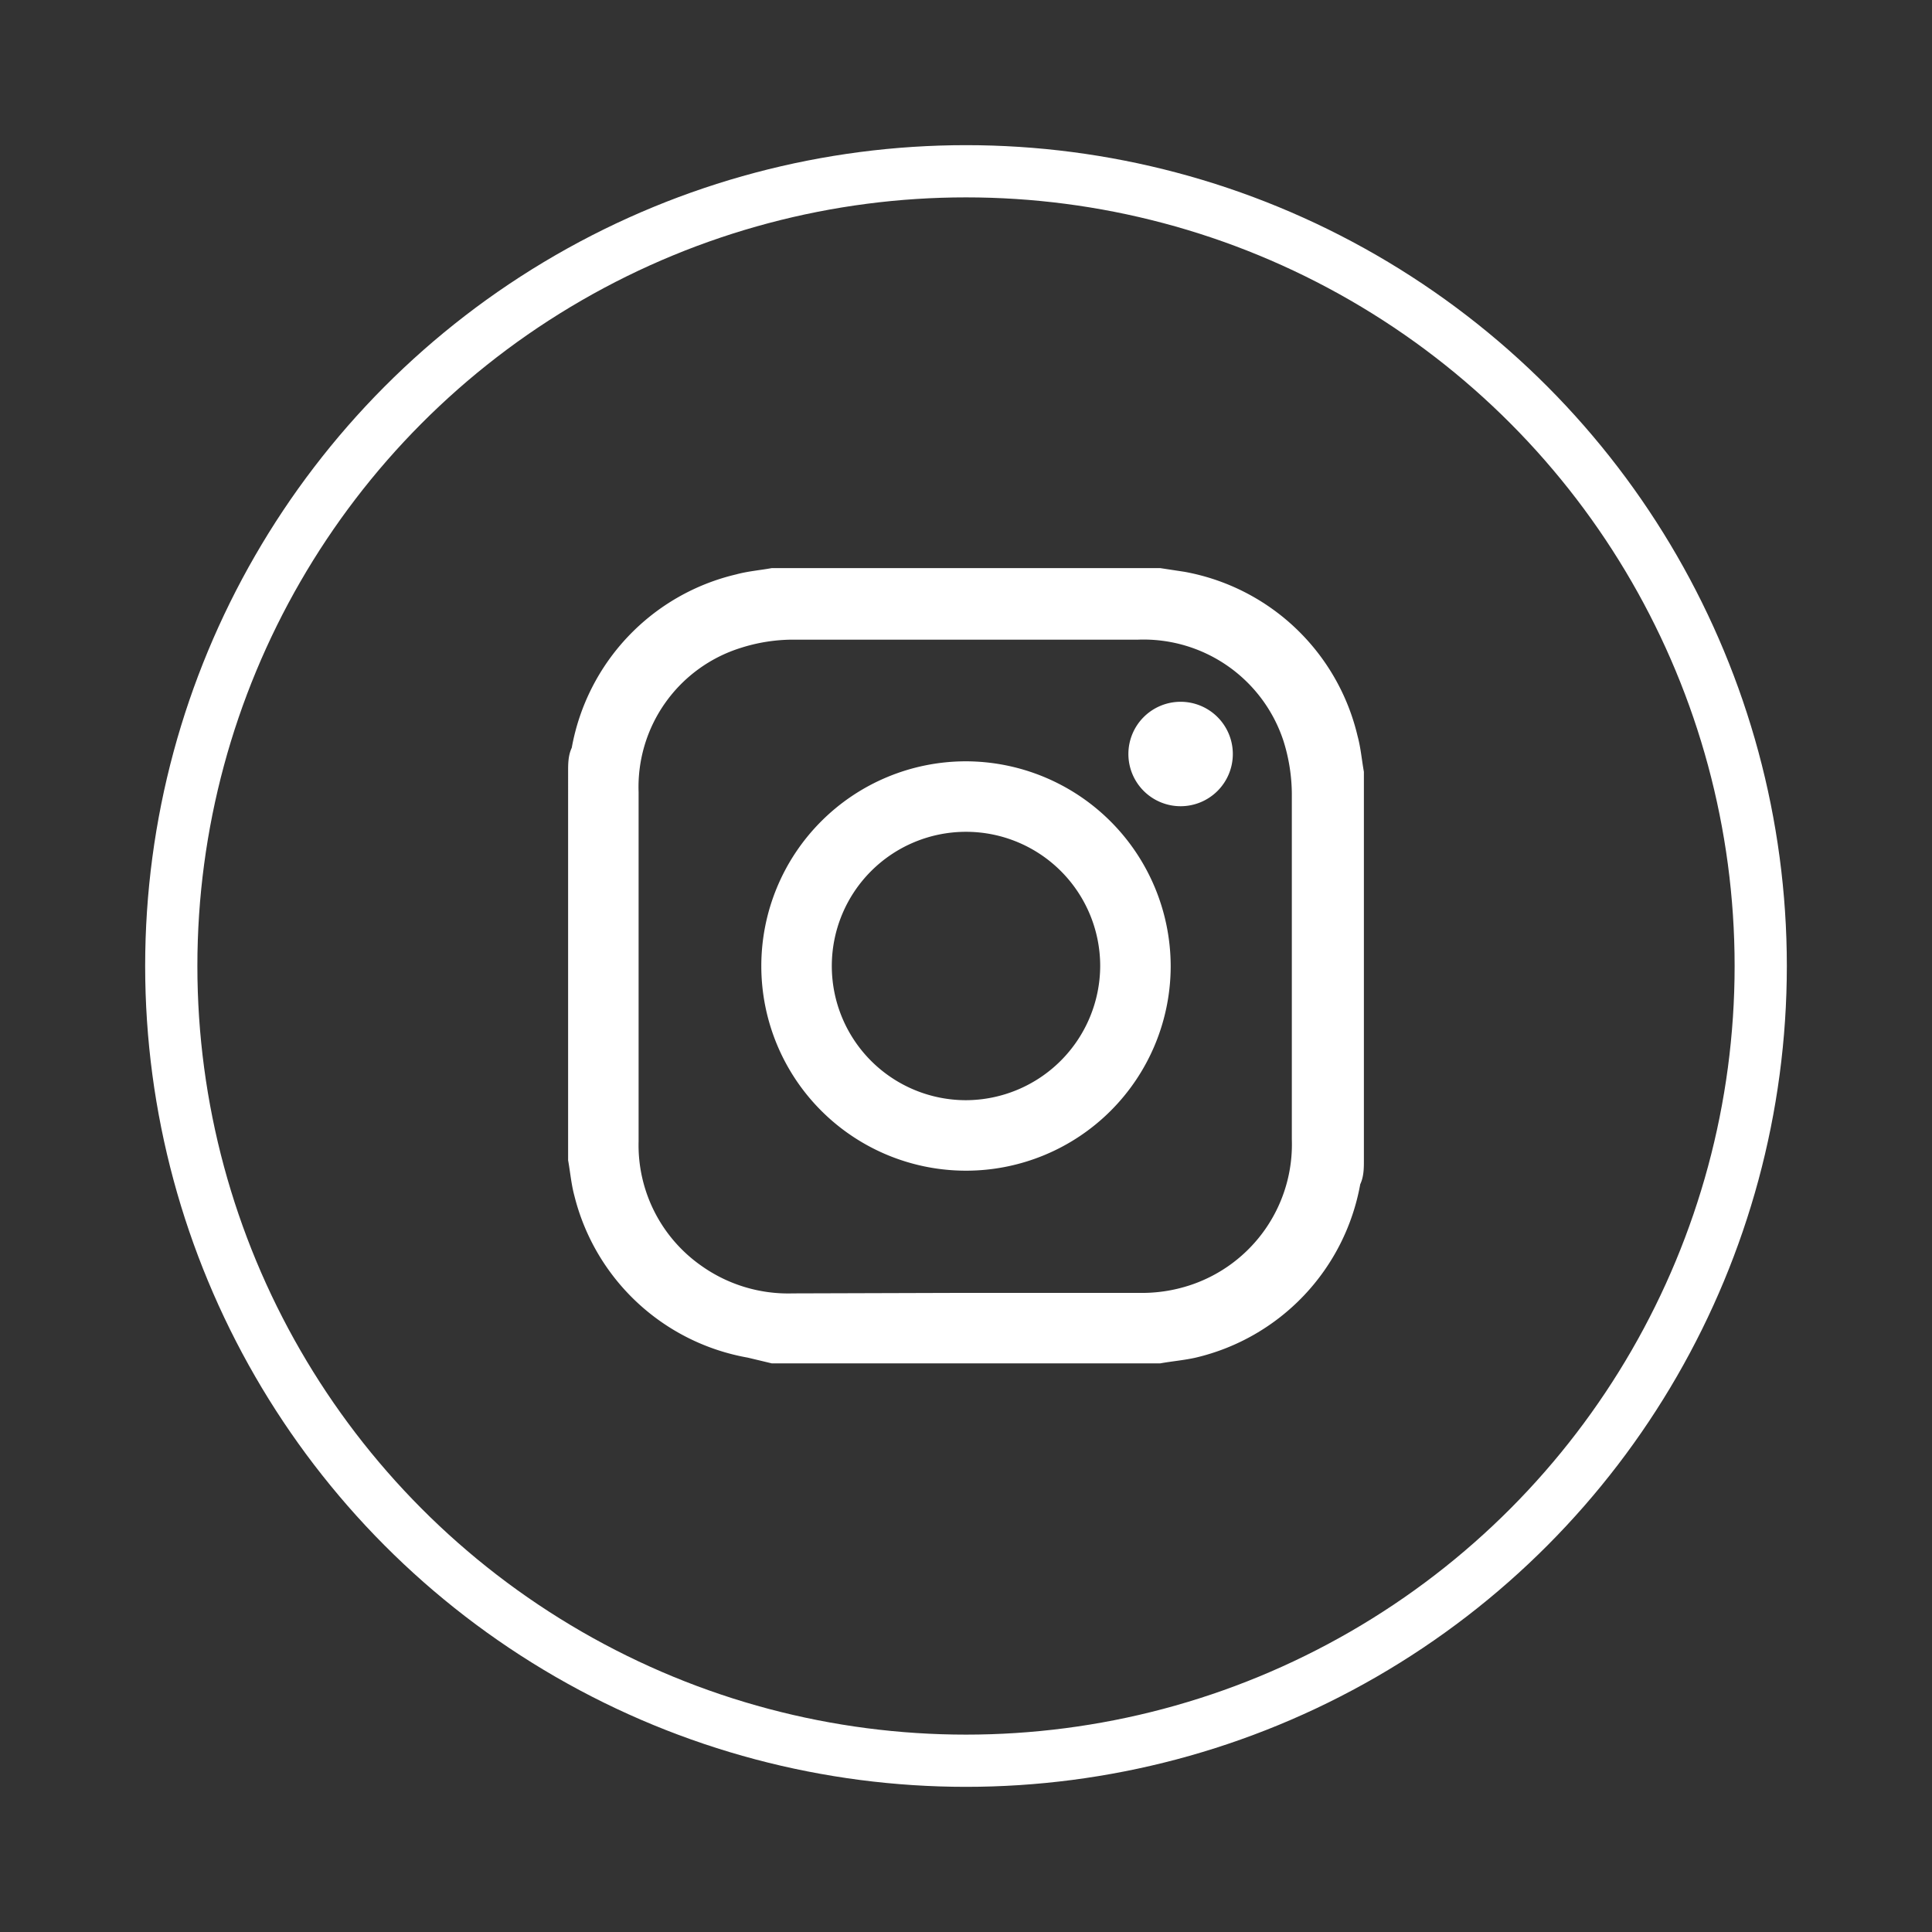
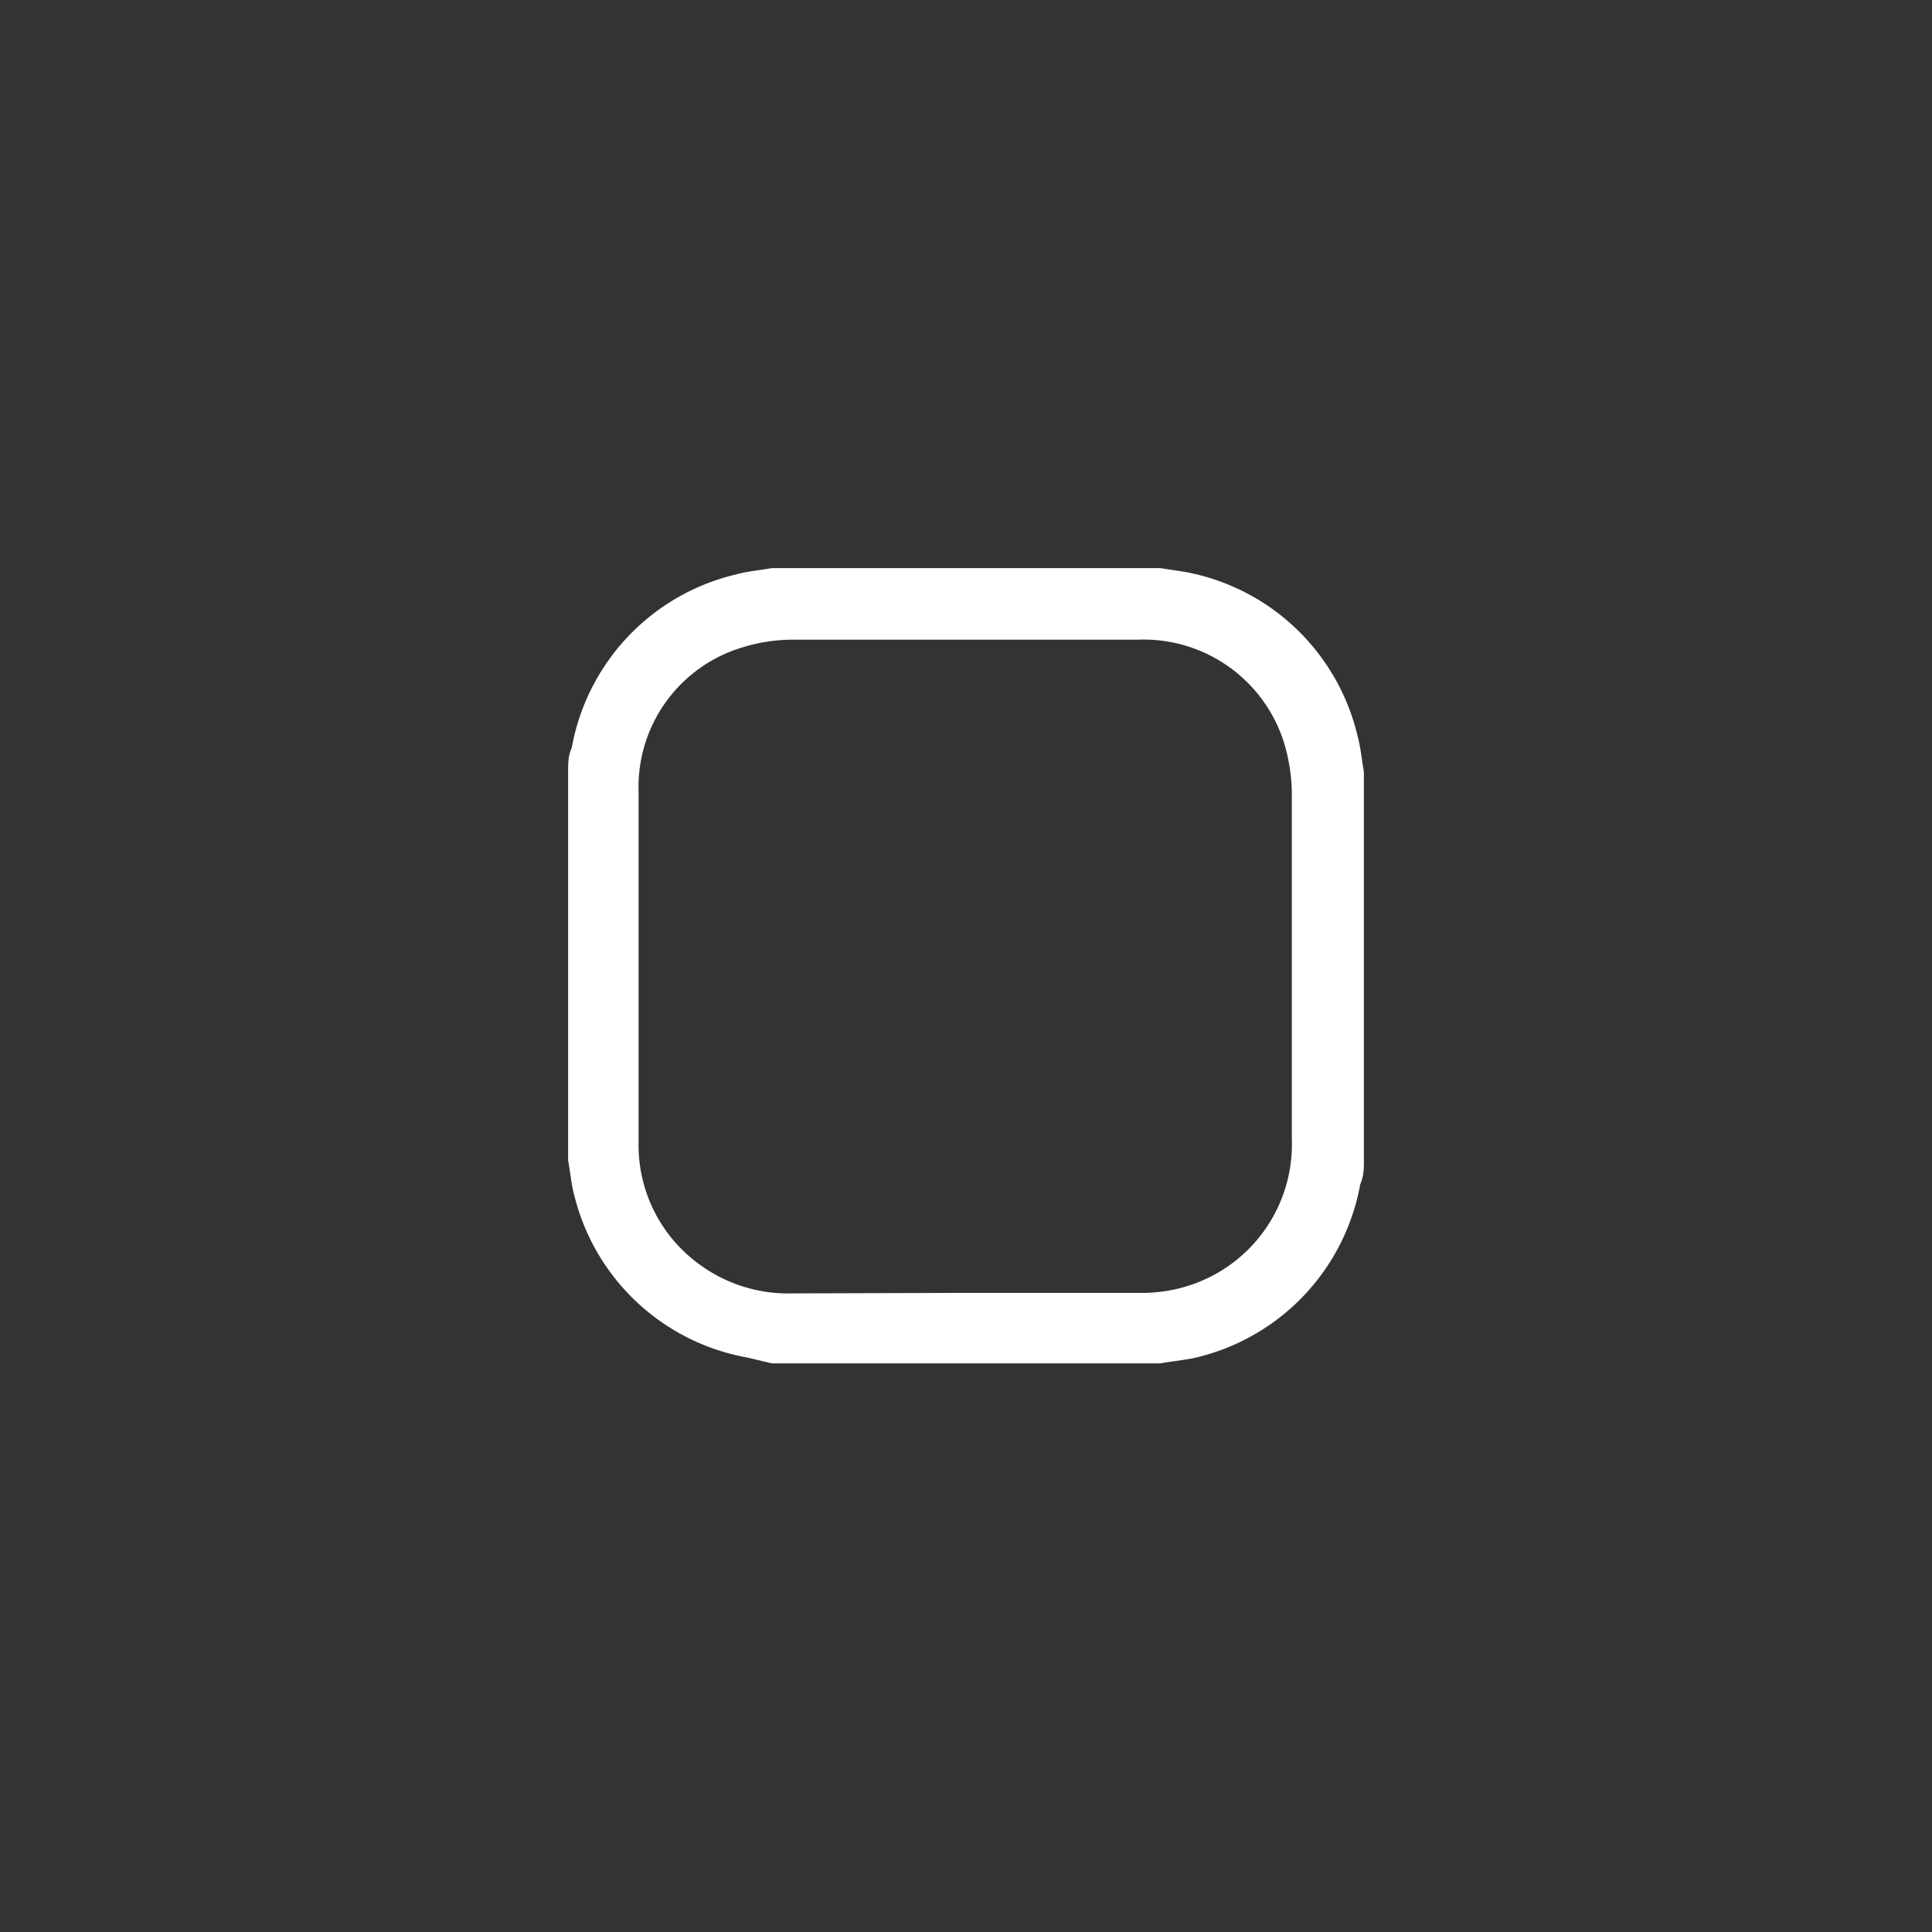
<svg xmlns="http://www.w3.org/2000/svg" id="Capa_1" data-name="Capa 1" viewBox="0 0 37 37">
  <rect x="0" y="0" width="37" height="37" fill="#333333" stroke="none" />
  <defs>
    <style>.cls-1{fill:#fff;}.cls-2{fill:none;stroke:#fff;stroke-miterlimit:10;}</style>
  </defs>
  <g id="W8YhLl">
    <path class="cls-1" d="M22.22,26.11H14.78L14.32,26A4.17,4.17,0,0,1,11,22.9c-.06-.22-.08-.46-.12-.68V14.78c0-.15,0-.31.07-.46A4.17,4.17,0,0,1,14.1,11c.22-.06.46-.08.68-.12h7.44l.46.07A4.17,4.17,0,0,1,26,14.1c.06.22.08.46.12.68v7.44c0,.15,0,.31-.07.46A4.17,4.17,0,0,1,22.9,26C22.68,26.05,22.44,26.07,22.22,26.11Zm-3.73-1.35H21.8a2.94,2.94,0,0,0,1-.15,2.84,2.84,0,0,0,1.94-2.79c0-2.21,0-4.42,0-6.63a3.44,3.44,0,0,0-.16-1,2.82,2.82,0,0,0-2.78-1.94H15.18a3.31,3.31,0,0,0-1,.16,2.79,2.79,0,0,0-1.95,2.76q0,3.35,0,6.69a2.82,2.82,0,0,0,1.2,2.38,2.87,2.87,0,0,0,1.75.53Z" />
-     <path class="cls-1" d="M22.42,18.5a3.92,3.92,0,1,1-3.93-3.92A3.93,3.93,0,0,1,22.42,18.5Zm-1.35,0a2.57,2.57,0,1,0-2.57,2.57A2.58,2.58,0,0,0,21.07,18.5Z" />
-     <path class="cls-1" d="M22.61,13.44a1,1,0,1,1-1,1A1,1,0,0,1,22.61,13.44Z" />
+     <path class="cls-1" d="M22.61,13.44A1,1,0,0,1,22.61,13.44Z" />
  </g>
-   <circle class="cls-2" cx="18.5" cy="18.5" r="15.22" />
</svg>